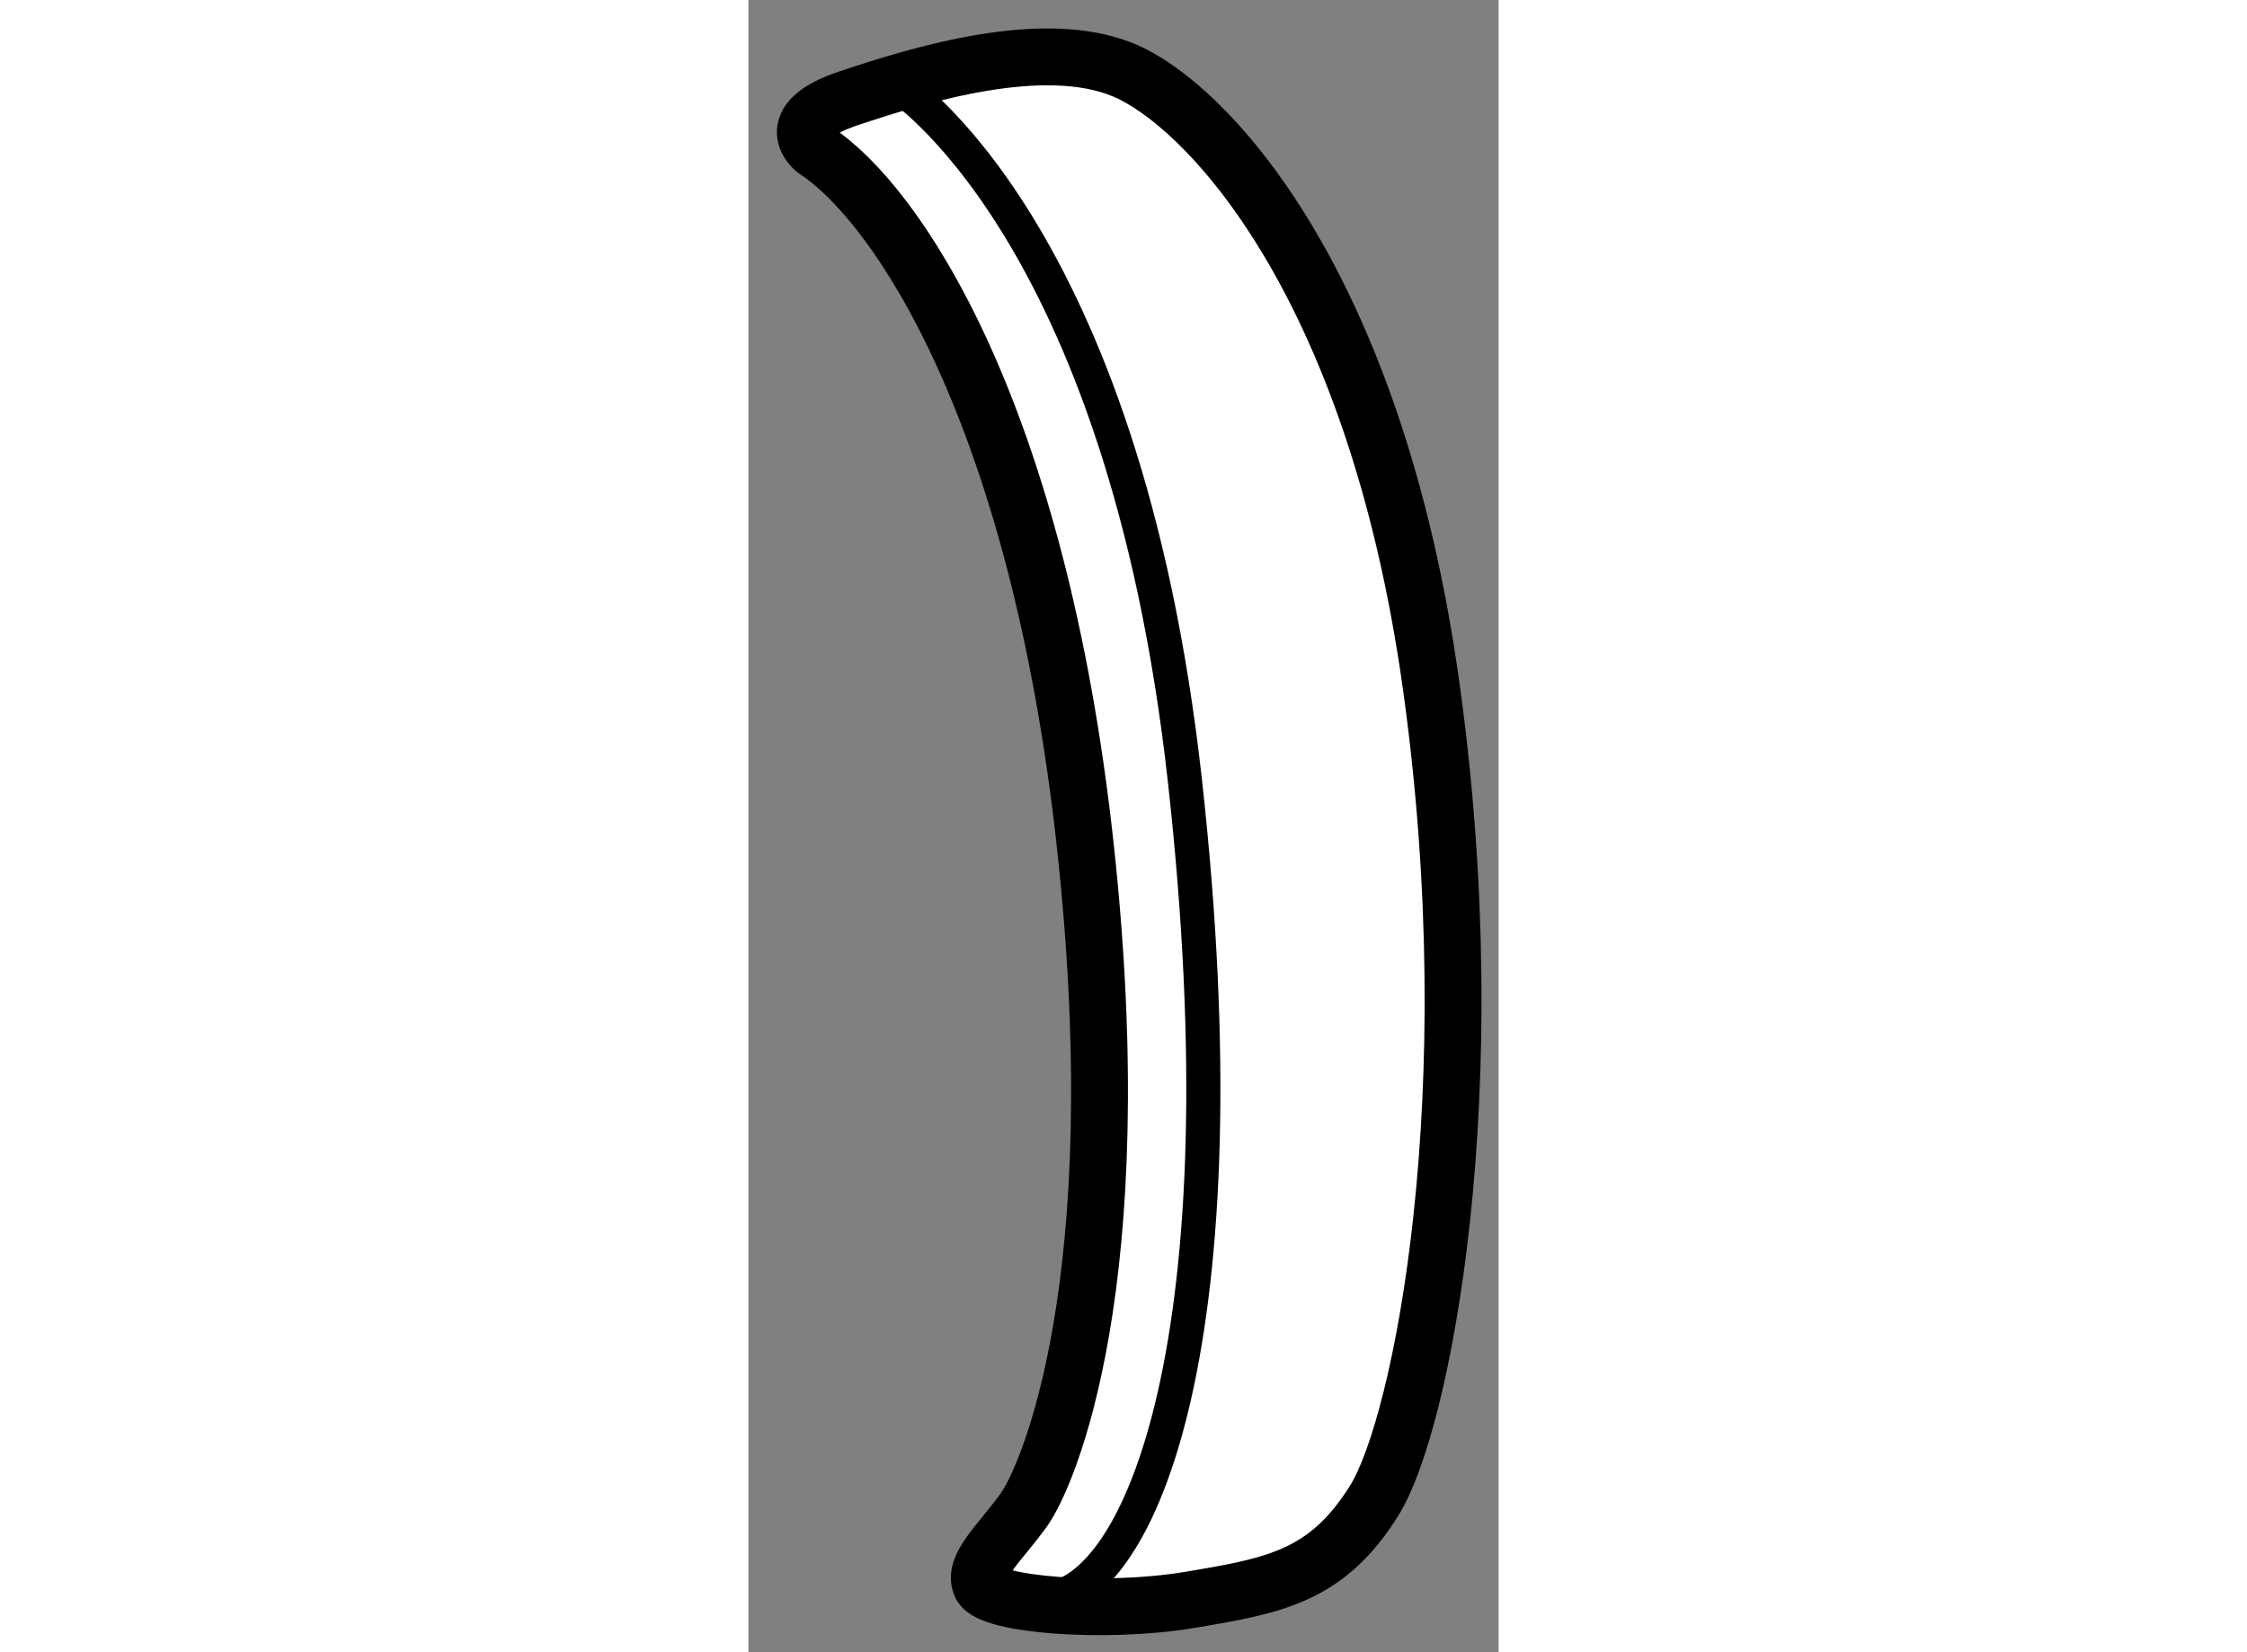
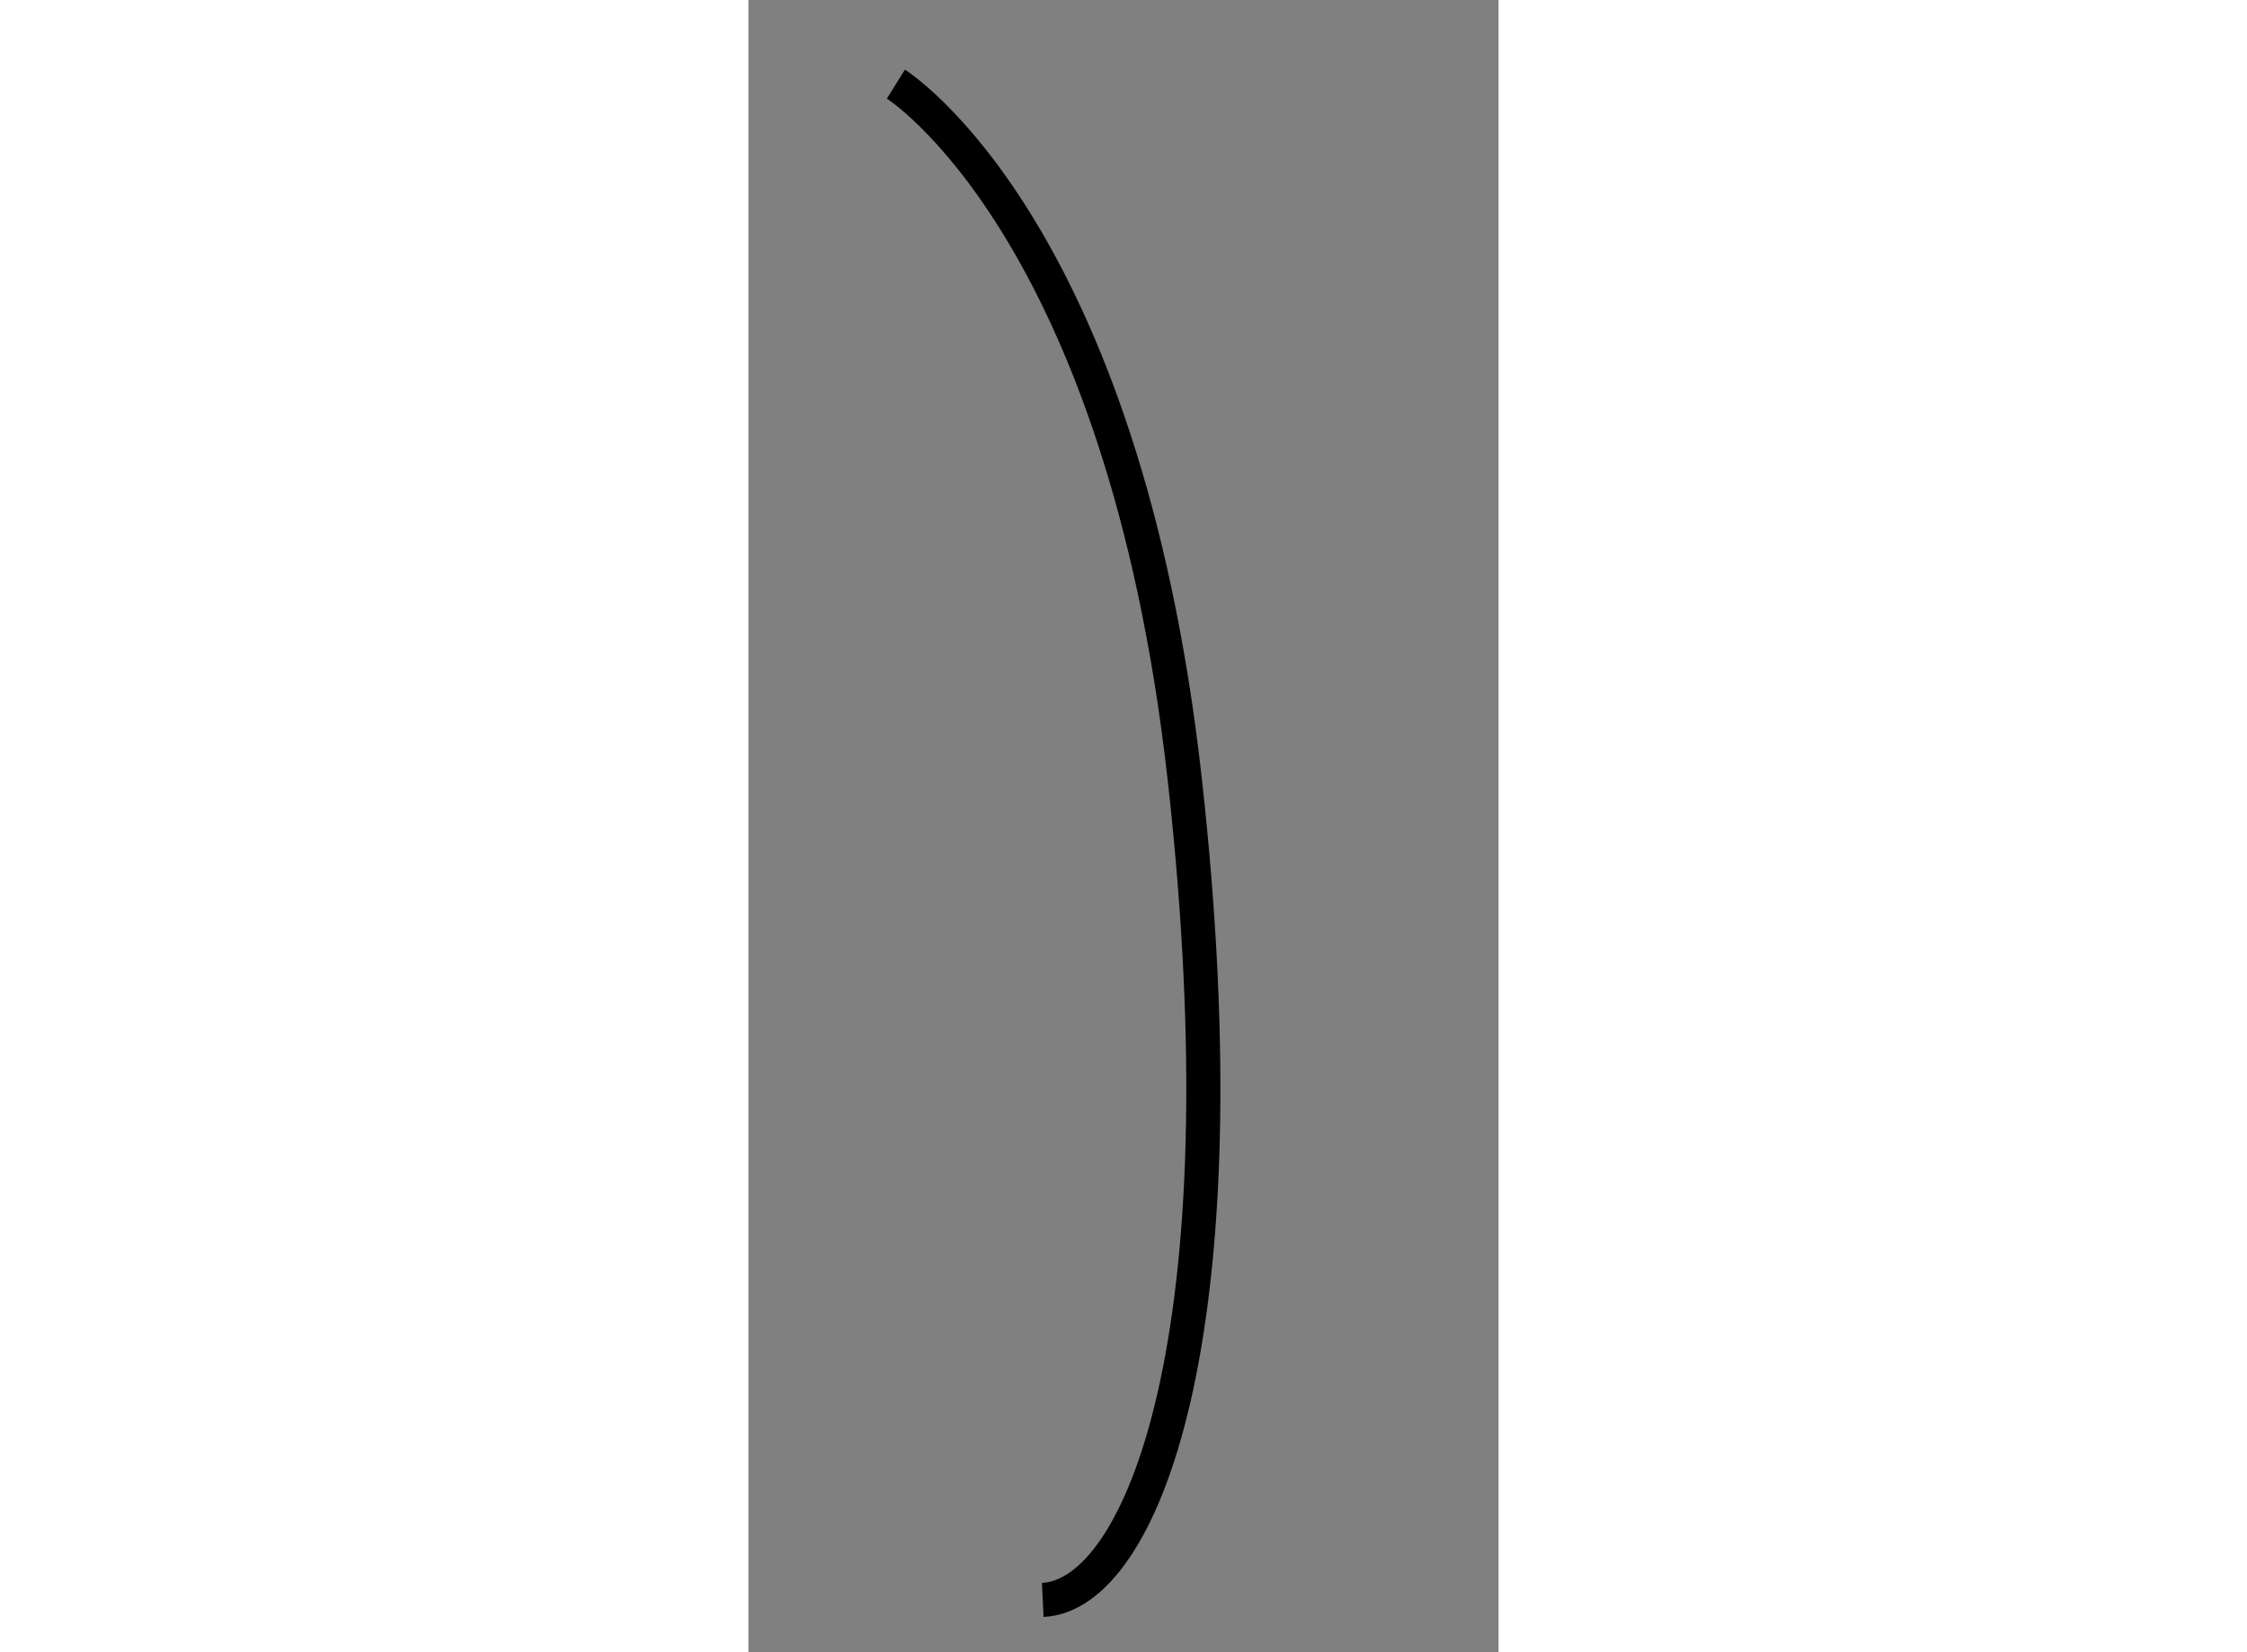
<svg xmlns="http://www.w3.org/2000/svg" version="1.1" x="0px" y="0px" width="244.8px" height="180px" viewBox="75.911 47.844 6.598 14.532" enable-background="new 0 0 244.8 180" xml:space="preserve">
  <rect x="75.911" y="47.844" width="6.598" height="14.532" fill="#808080" stroke="none" />
  <g>
-     <path fill="#FFFFFF" stroke="#000000" stroke-width="0.5" d="M76.5,49.166c0.708,0.459,1.958,2.293,2.375,6.125    c0.417,3.834-0.333,5.543-0.542,5.834s-0.458,0.5-0.375,0.666c0.083,0.167,1.083,0.25,1.833,0.125s1.208-0.207,1.625-0.875    c0.417-0.666,1-3.582,0.5-7.166s-2-5.125-2.708-5.416c-0.708-0.292-1.792,0.041-2.417,0.25C76.167,48.917,76.5,49.166,76.5,49.166    L76.5,49.166z" />
    <path fill="none" stroke="#000000" stroke-width="0.3" d="M77.208,48.584c0,0,2,1.25,2.542,6.125s-0.375,7.166-1.25,7.207" />
  </g>
</svg>